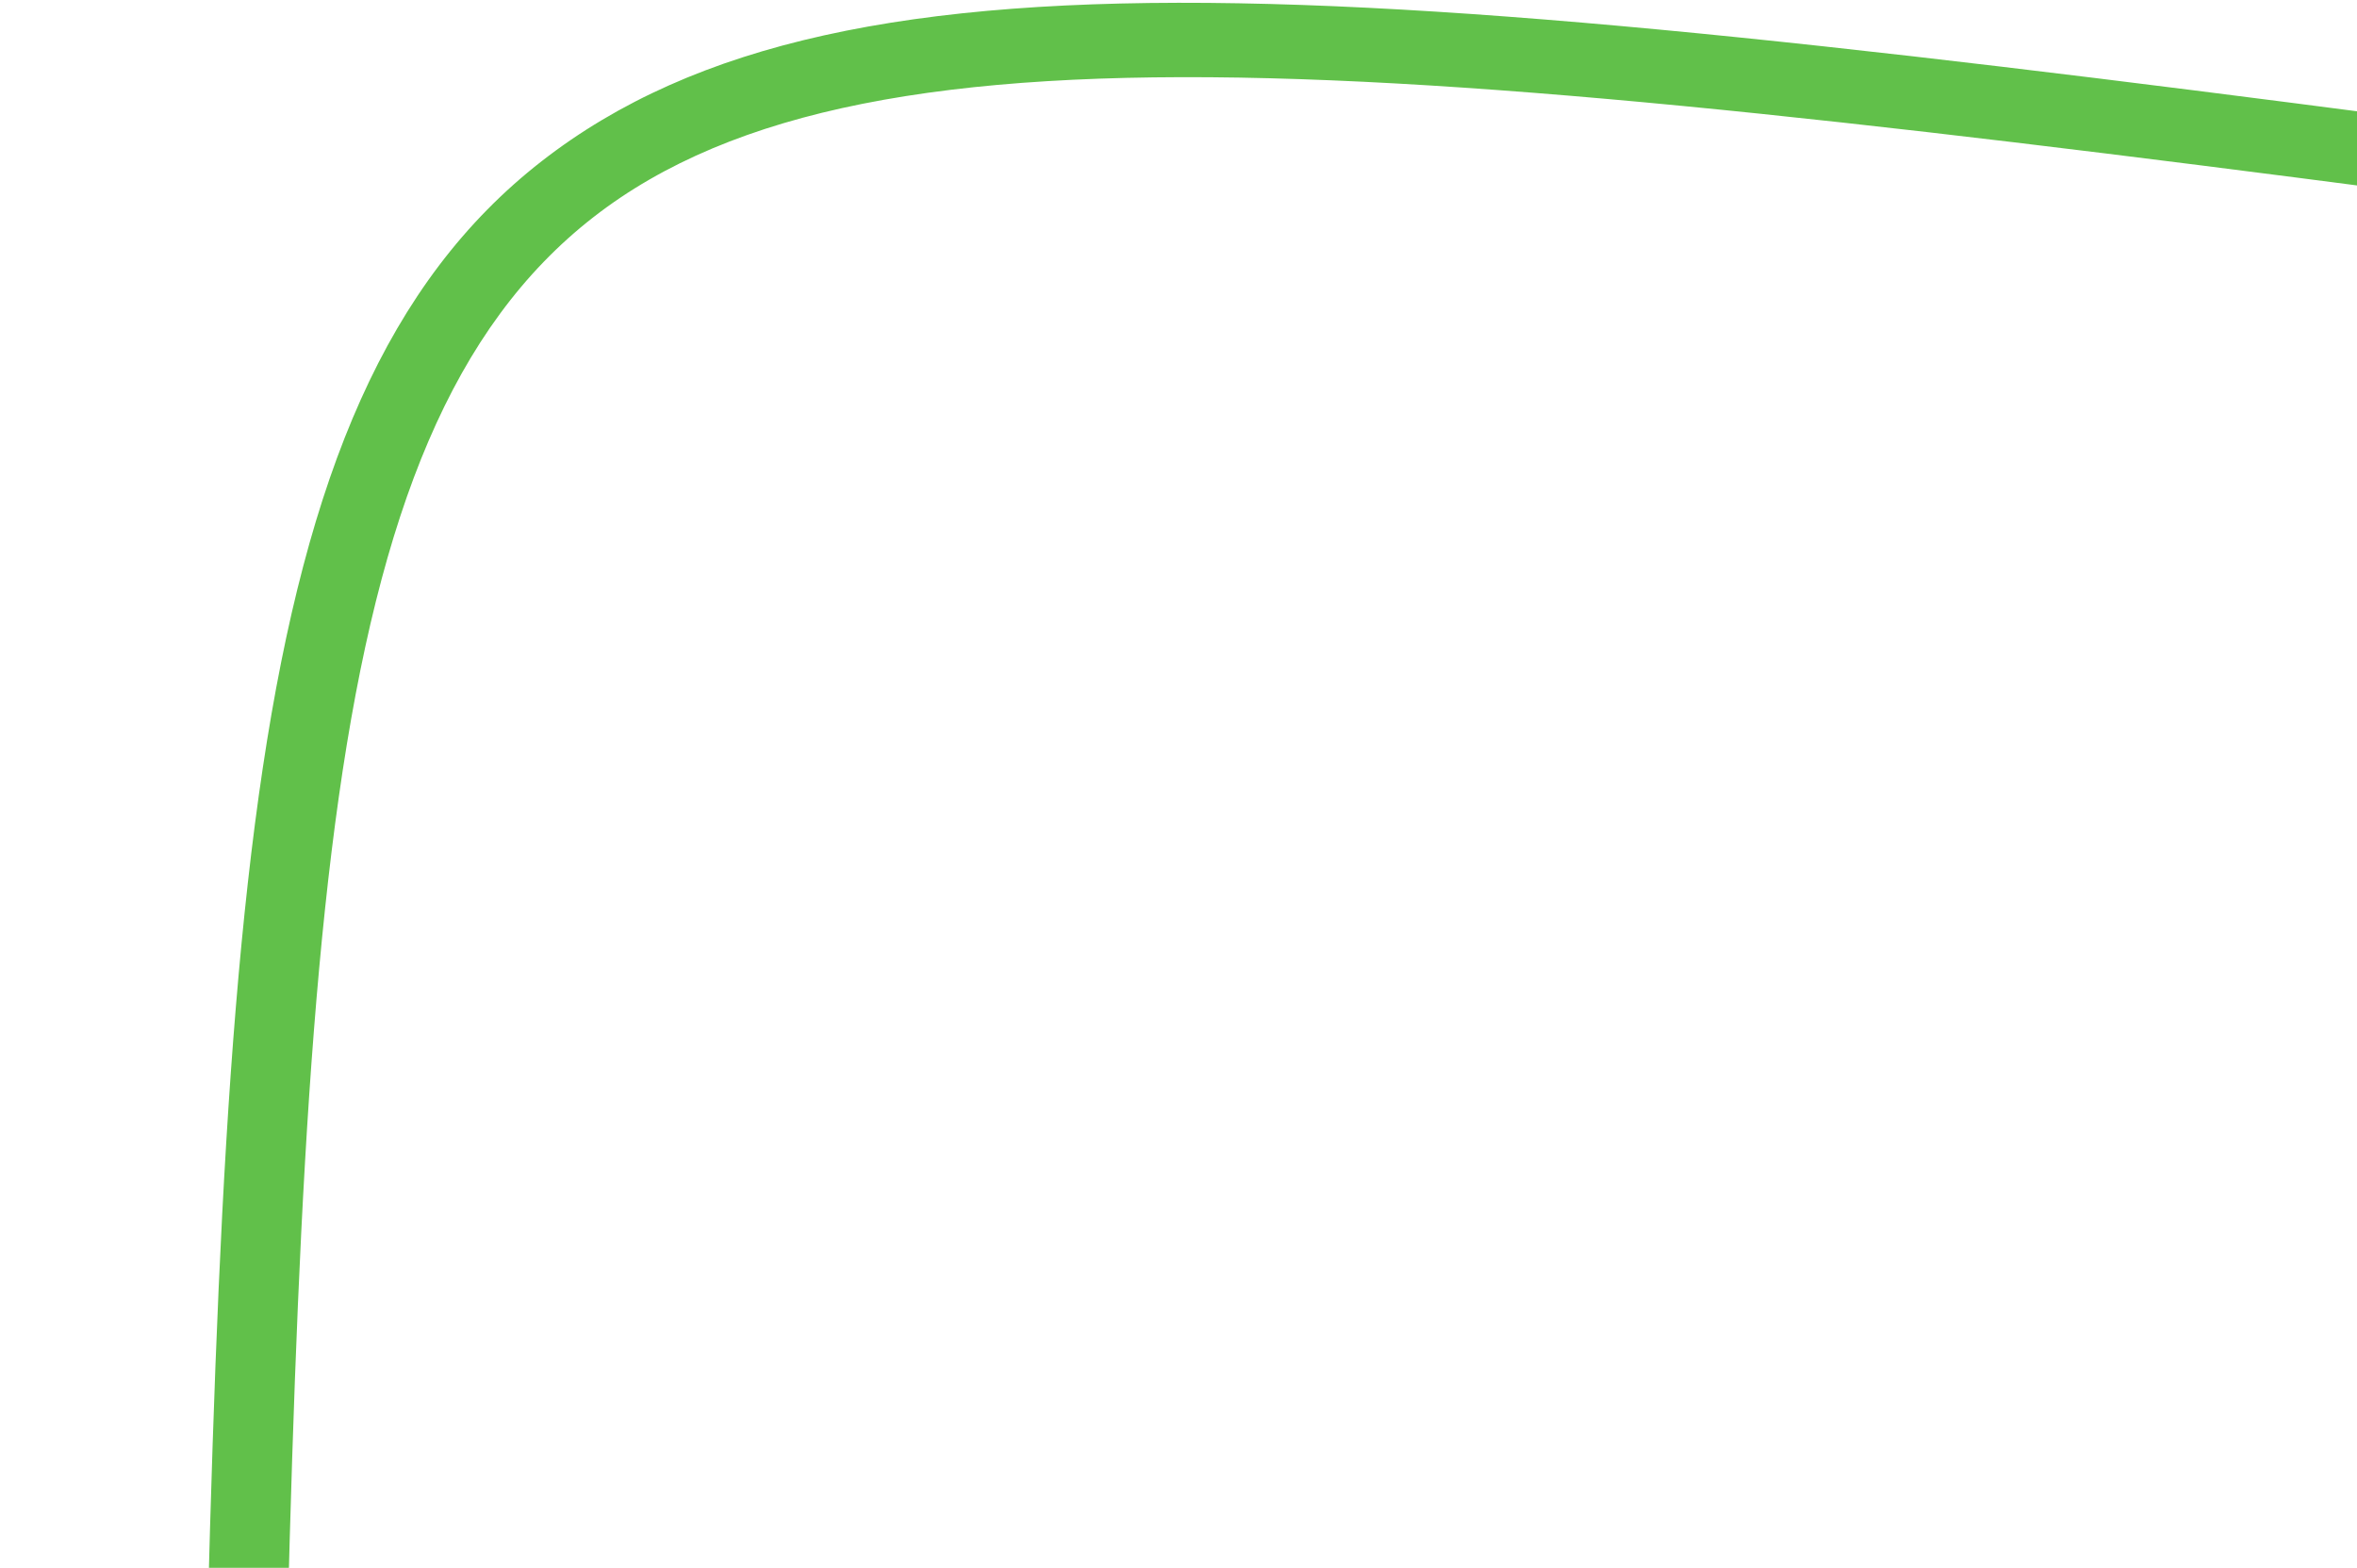
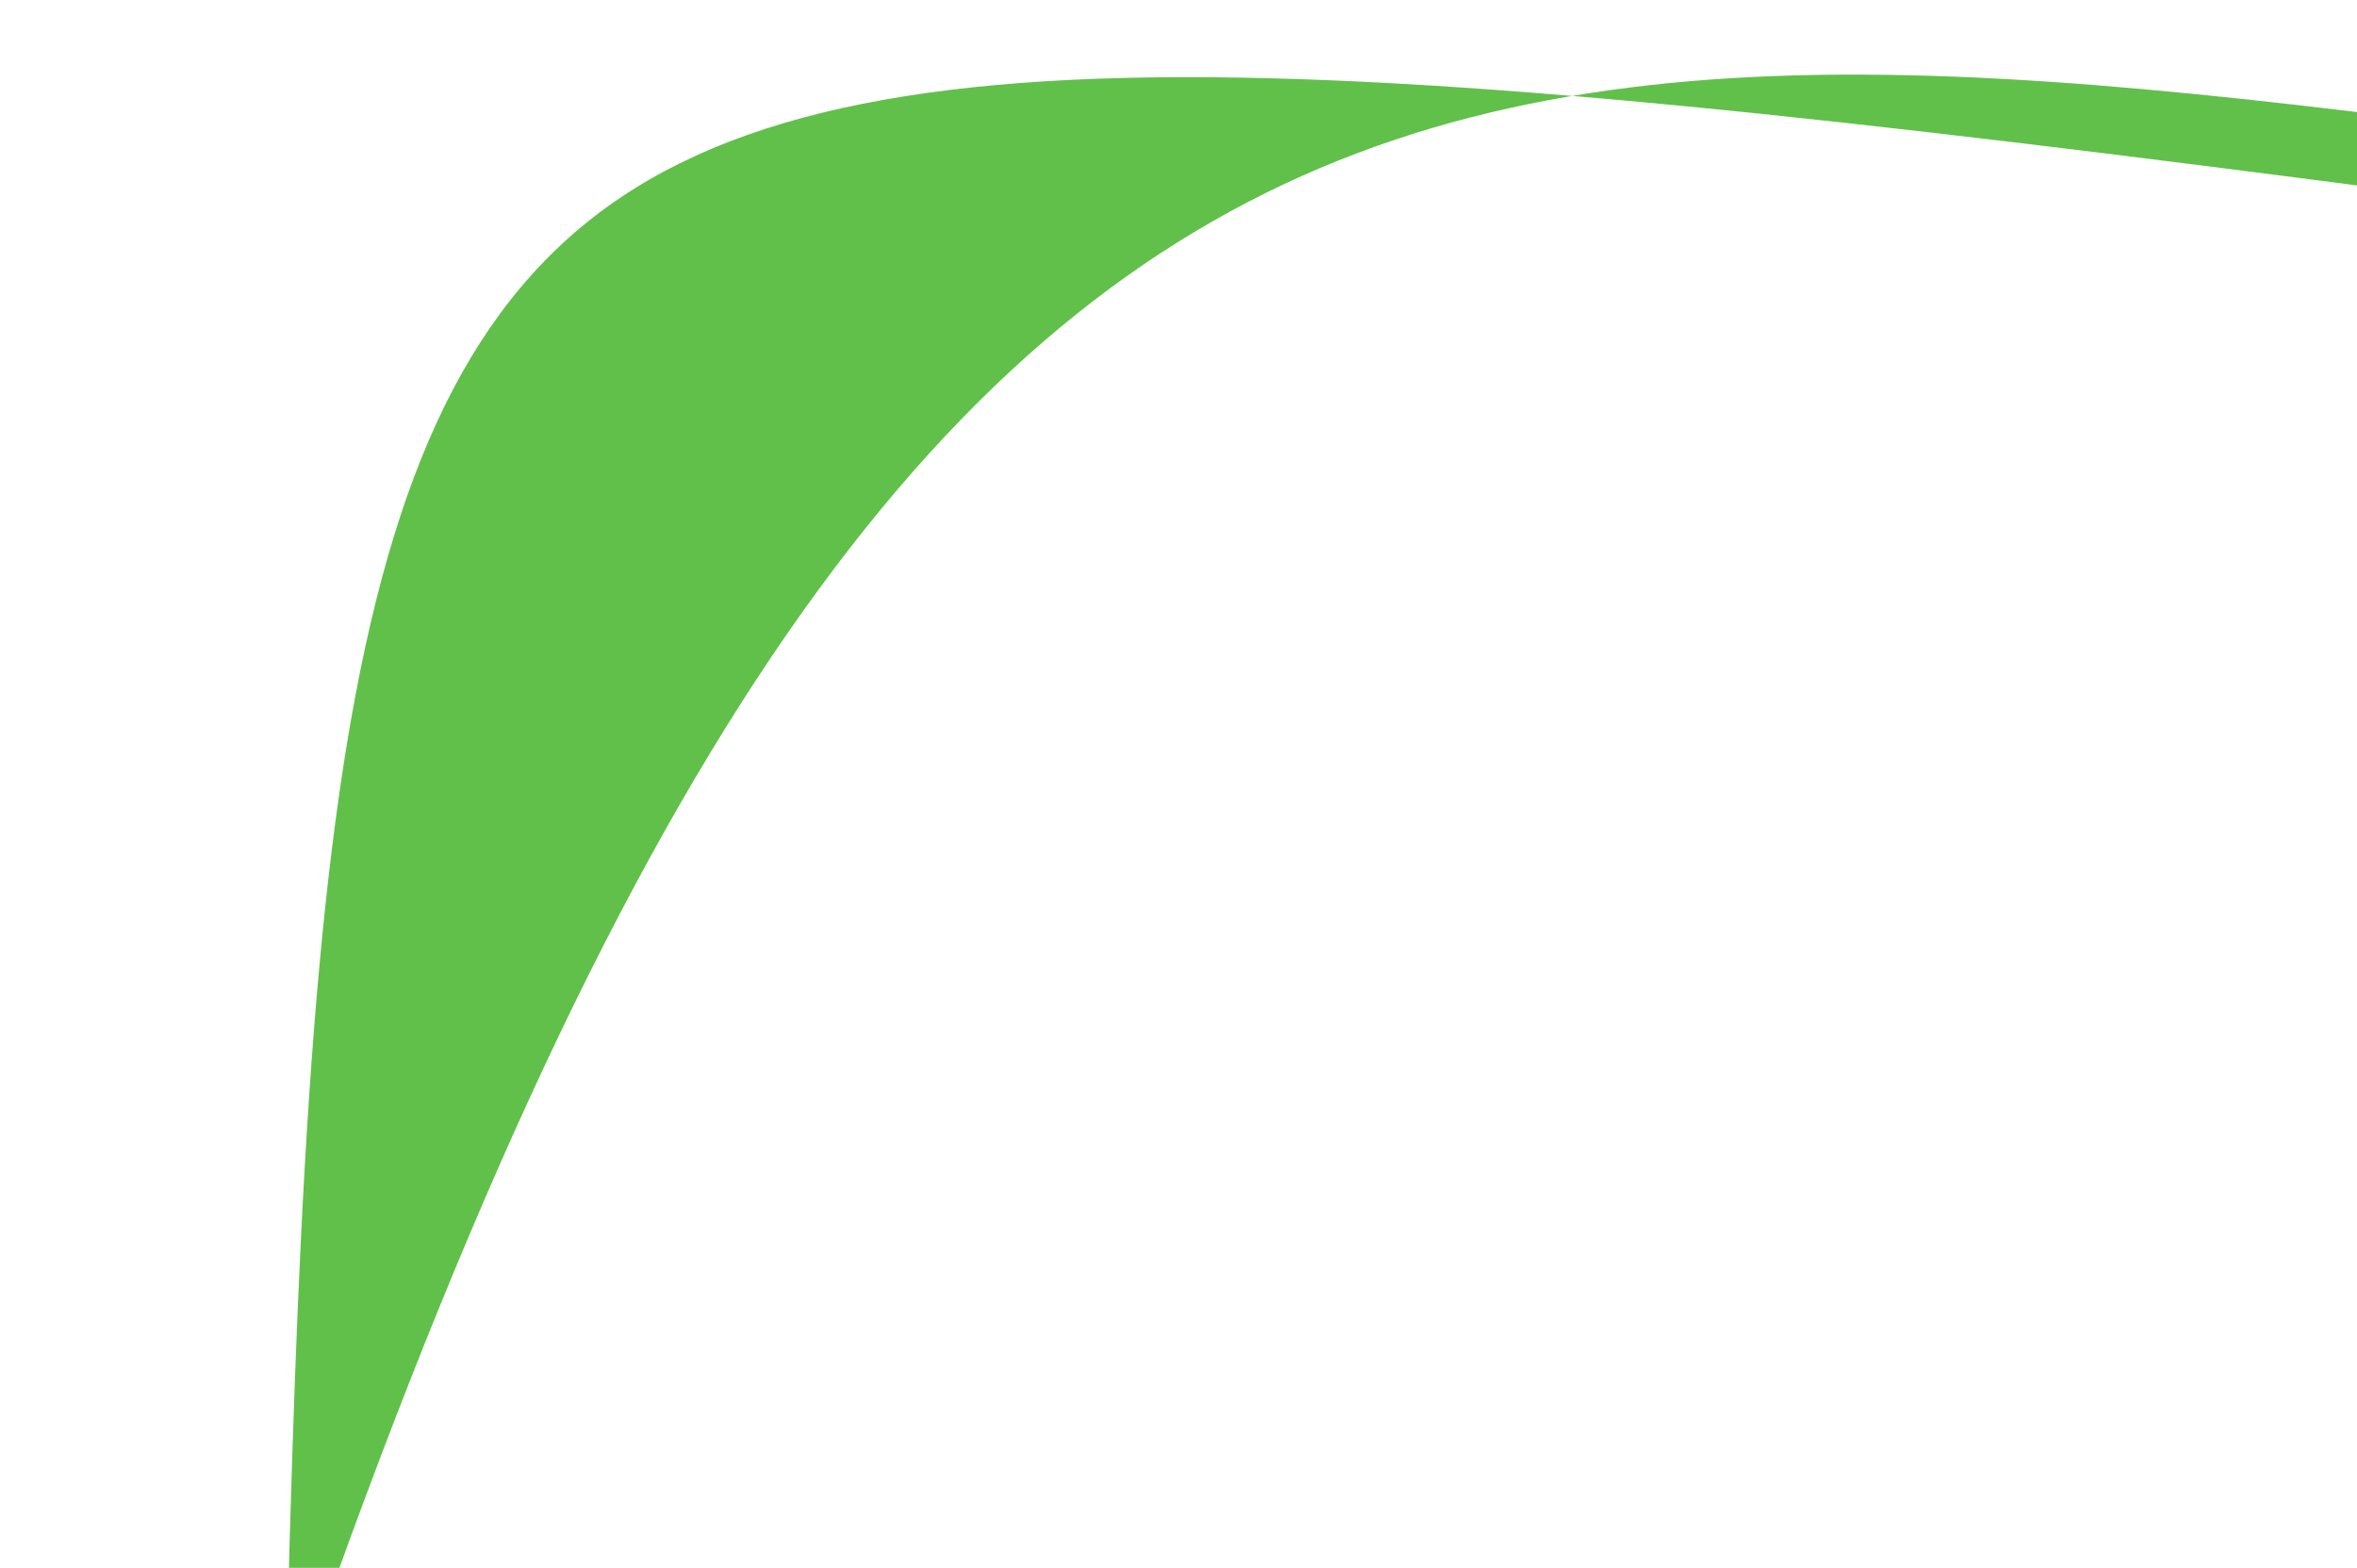
<svg xmlns="http://www.w3.org/2000/svg" width="215" height="143" viewBox="0 0 215 143" fill="none">
-   <path d="M859.733 72.32C687.852 68.198 528.796 55.306 372.91 37.108C325.102 31.523 284.321 26.102 248.339 21.313L237.991 19.938C131.812 5.841 79.642 -0.057 54.131 19.808C28.434 39.82 27.447 87.027 25.482 181.074C24.048 249.365 22.102 342.468 9.431 467.051C15.637 463.899 21.715 460.716 27.683 457.509C27.732 457.482 27.78 457.455 27.833 457.425L27.831 457.422C39.482 451.145 51.011 444.572 62.106 437.882L66.116 443.478C54.921 450.228 43.282 456.866 31.529 463.196C23.528 467.504 15.328 471.767 6.902 475.971L6.9 475.968L0.874 478.975L1.522 472.708C14.744 345.214 16.729 250.27 18.186 180.945C20.191 84.888 21.201 36.672 49.409 14.703C77.388 -7.072 127.749 -1.468 239.038 13.313L249.385 14.688C285.34 19.47 326.088 24.889 373.838 30.468C529.468 48.637 688.289 61.511 859.919 65.627L859.733 72.32Z" fill="#61C04A" />
+   <path d="M859.733 72.32C687.852 68.198 528.796 55.306 372.91 37.108C325.102 31.523 284.321 26.102 248.339 21.313L237.991 19.938C131.812 5.841 79.642 -0.057 54.131 19.808C28.434 39.82 27.447 87.027 25.482 181.074C24.048 249.365 22.102 342.468 9.431 467.051C15.637 463.899 21.715 460.716 27.683 457.509C27.732 457.482 27.78 457.455 27.833 457.425L27.831 457.422C39.482 451.145 51.011 444.572 62.106 437.882L66.116 443.478C54.921 450.228 43.282 456.866 31.529 463.196C23.528 467.504 15.328 471.767 6.902 475.971L6.9 475.968L0.874 478.975L1.522 472.708C14.744 345.214 16.729 250.27 18.186 180.945C77.388 -7.072 127.749 -1.468 239.038 13.313L249.385 14.688C285.34 19.47 326.088 24.889 373.838 30.468C529.468 48.637 688.289 61.511 859.919 65.627L859.733 72.32Z" fill="#61C04A" />
</svg>